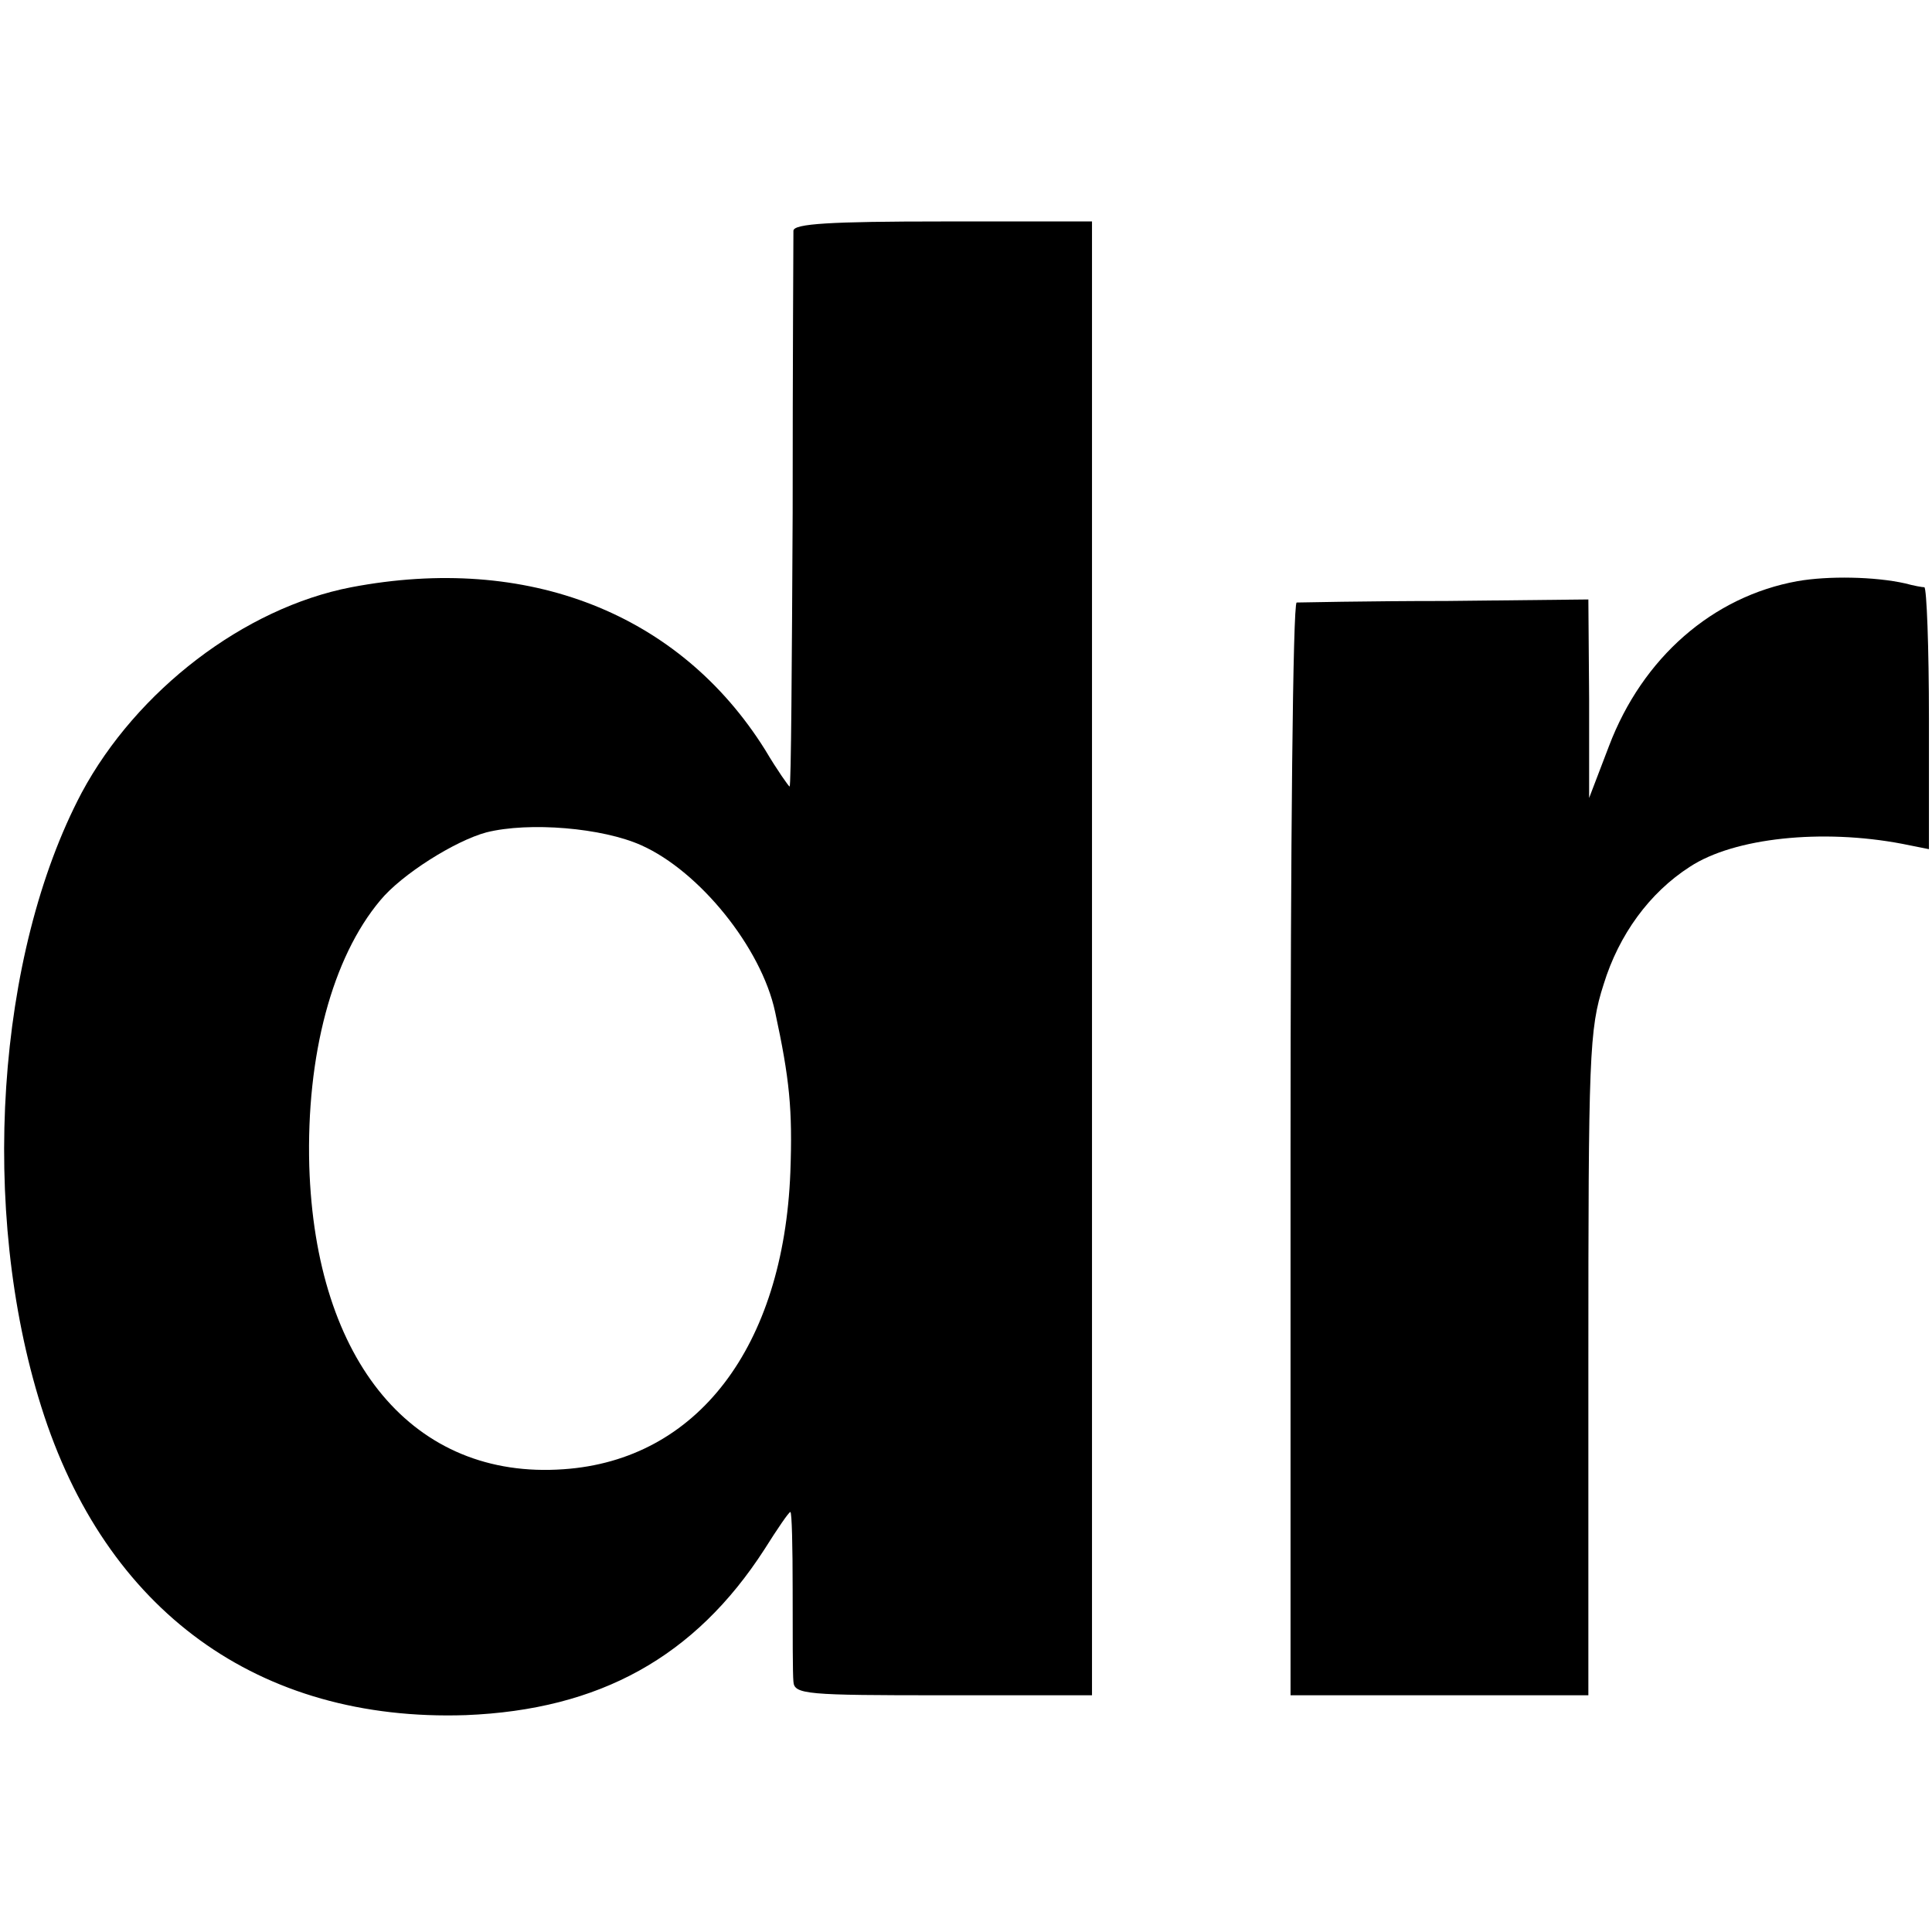
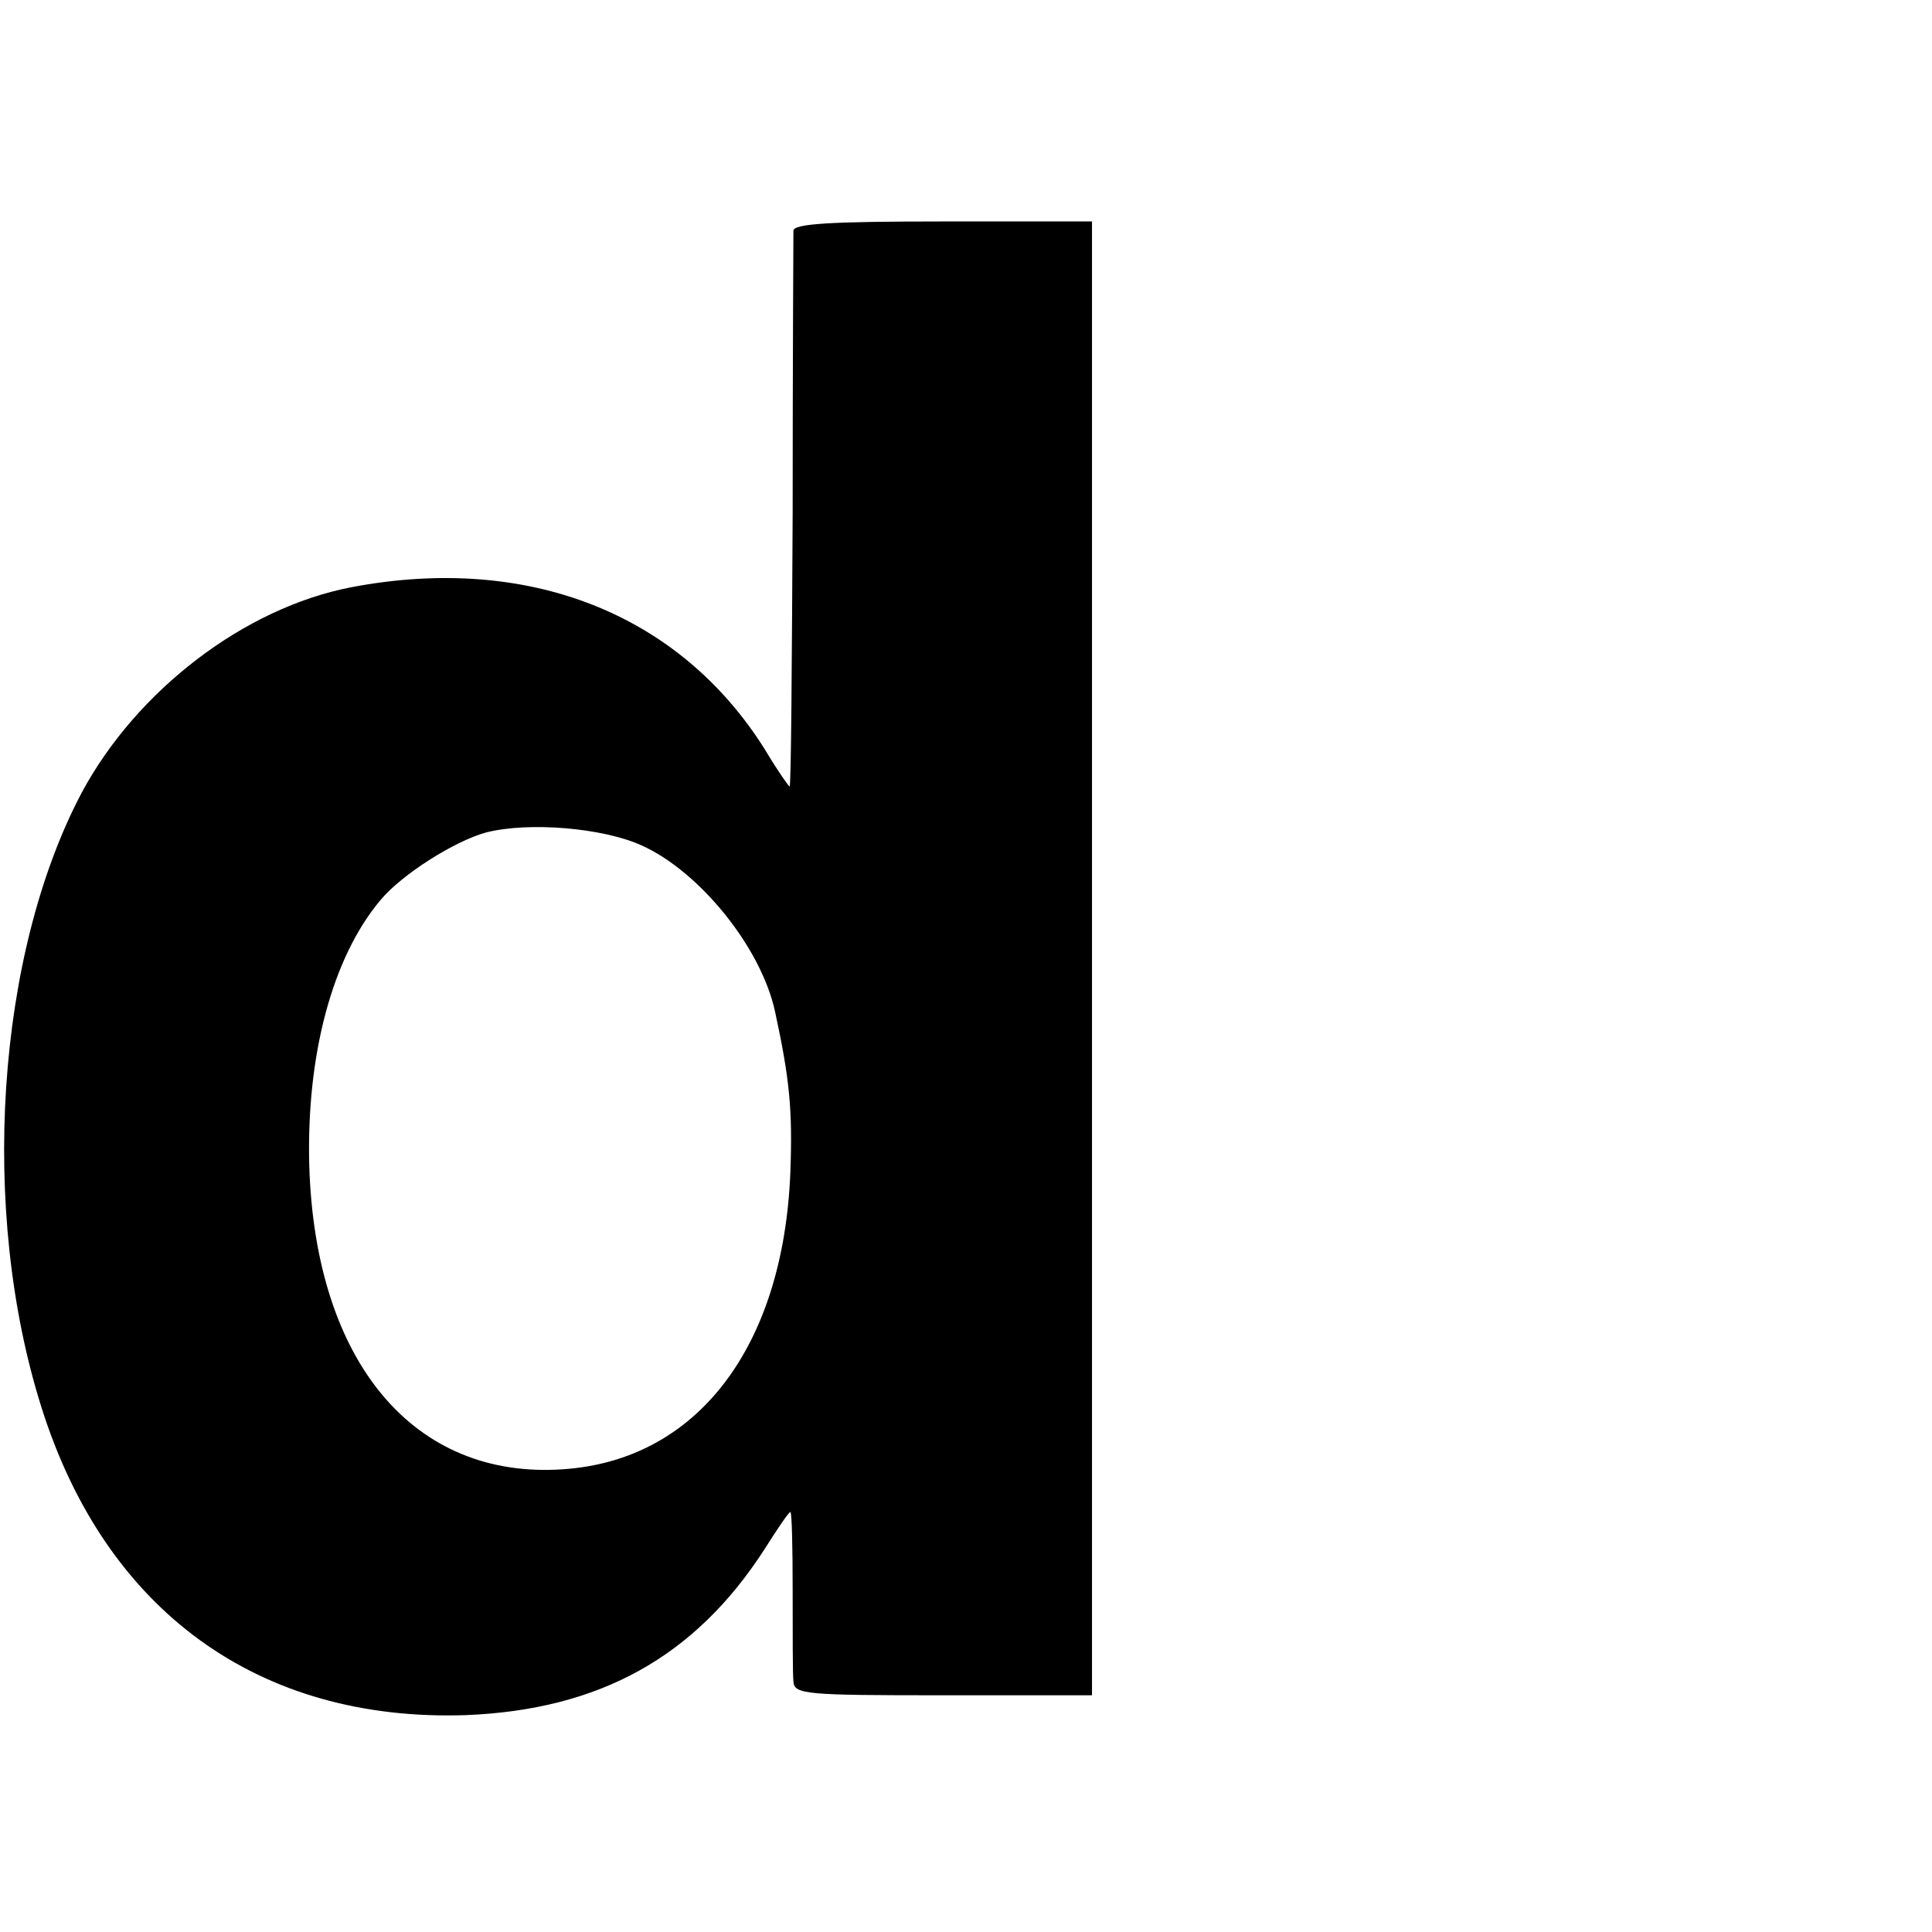
<svg xmlns="http://www.w3.org/2000/svg" version="1.0" width="253pt" height="253pt" viewBox="0 0 253 253" preserveAspectRatio="xMidYMid meet">
  <g transform="translate(0,253) scale(0.1,-0.1)" fill="#000000" stroke="none">
    <path d="M1039 2228 c0 -7 -1 -174 -1 -370 -1 -197 -2 -358 -4 -358 -1 0 -16 21 -32 48 -112 179 -311 257 -542 213 -140 -27 -281 -135 -353 -269 -112 -212 -134 -547 -53 -804 84 -268 285 -413 556 -404 175 7 300 76 391 217 17 27 32 49 34 49 2 0 3 -46 3 -102 0 -57 0 -111 1 -120 1 -17 17 -18 196 -18 l195 0 0 965 0 965 -195 0 c-149 0 -195 -3 -196 -12z m-199 -805 c76 -34 157 -134 175 -218 19 -88 23 -128 20 -210 -9 -229 -122 -377 -297 -389 -196 -14 -325 140 -333 397 -4 145 30 273 93 348 28 34 98 78 139 89 56 14 152 6 203 -17z" />
-     <path d="M2354 1769 c-111 -20 -203 -100 -247 -216 l-26 -68 0 130 -1 130 -187 -2 c-104 0 -191 -2 -195 -2 -5 -1 -8 -323 -8 -716 l0 -715 195 0 195 0 0 434 c0 404 1 438 20 497 20 65 60 120 113 154 58 38 173 50 278 30 l35 -7 0 171 c0 94 -3 171 -6 172 -3 0 -14 2 -25 5 -40 9 -101 10 -141 3z" />
  </g>
</svg>